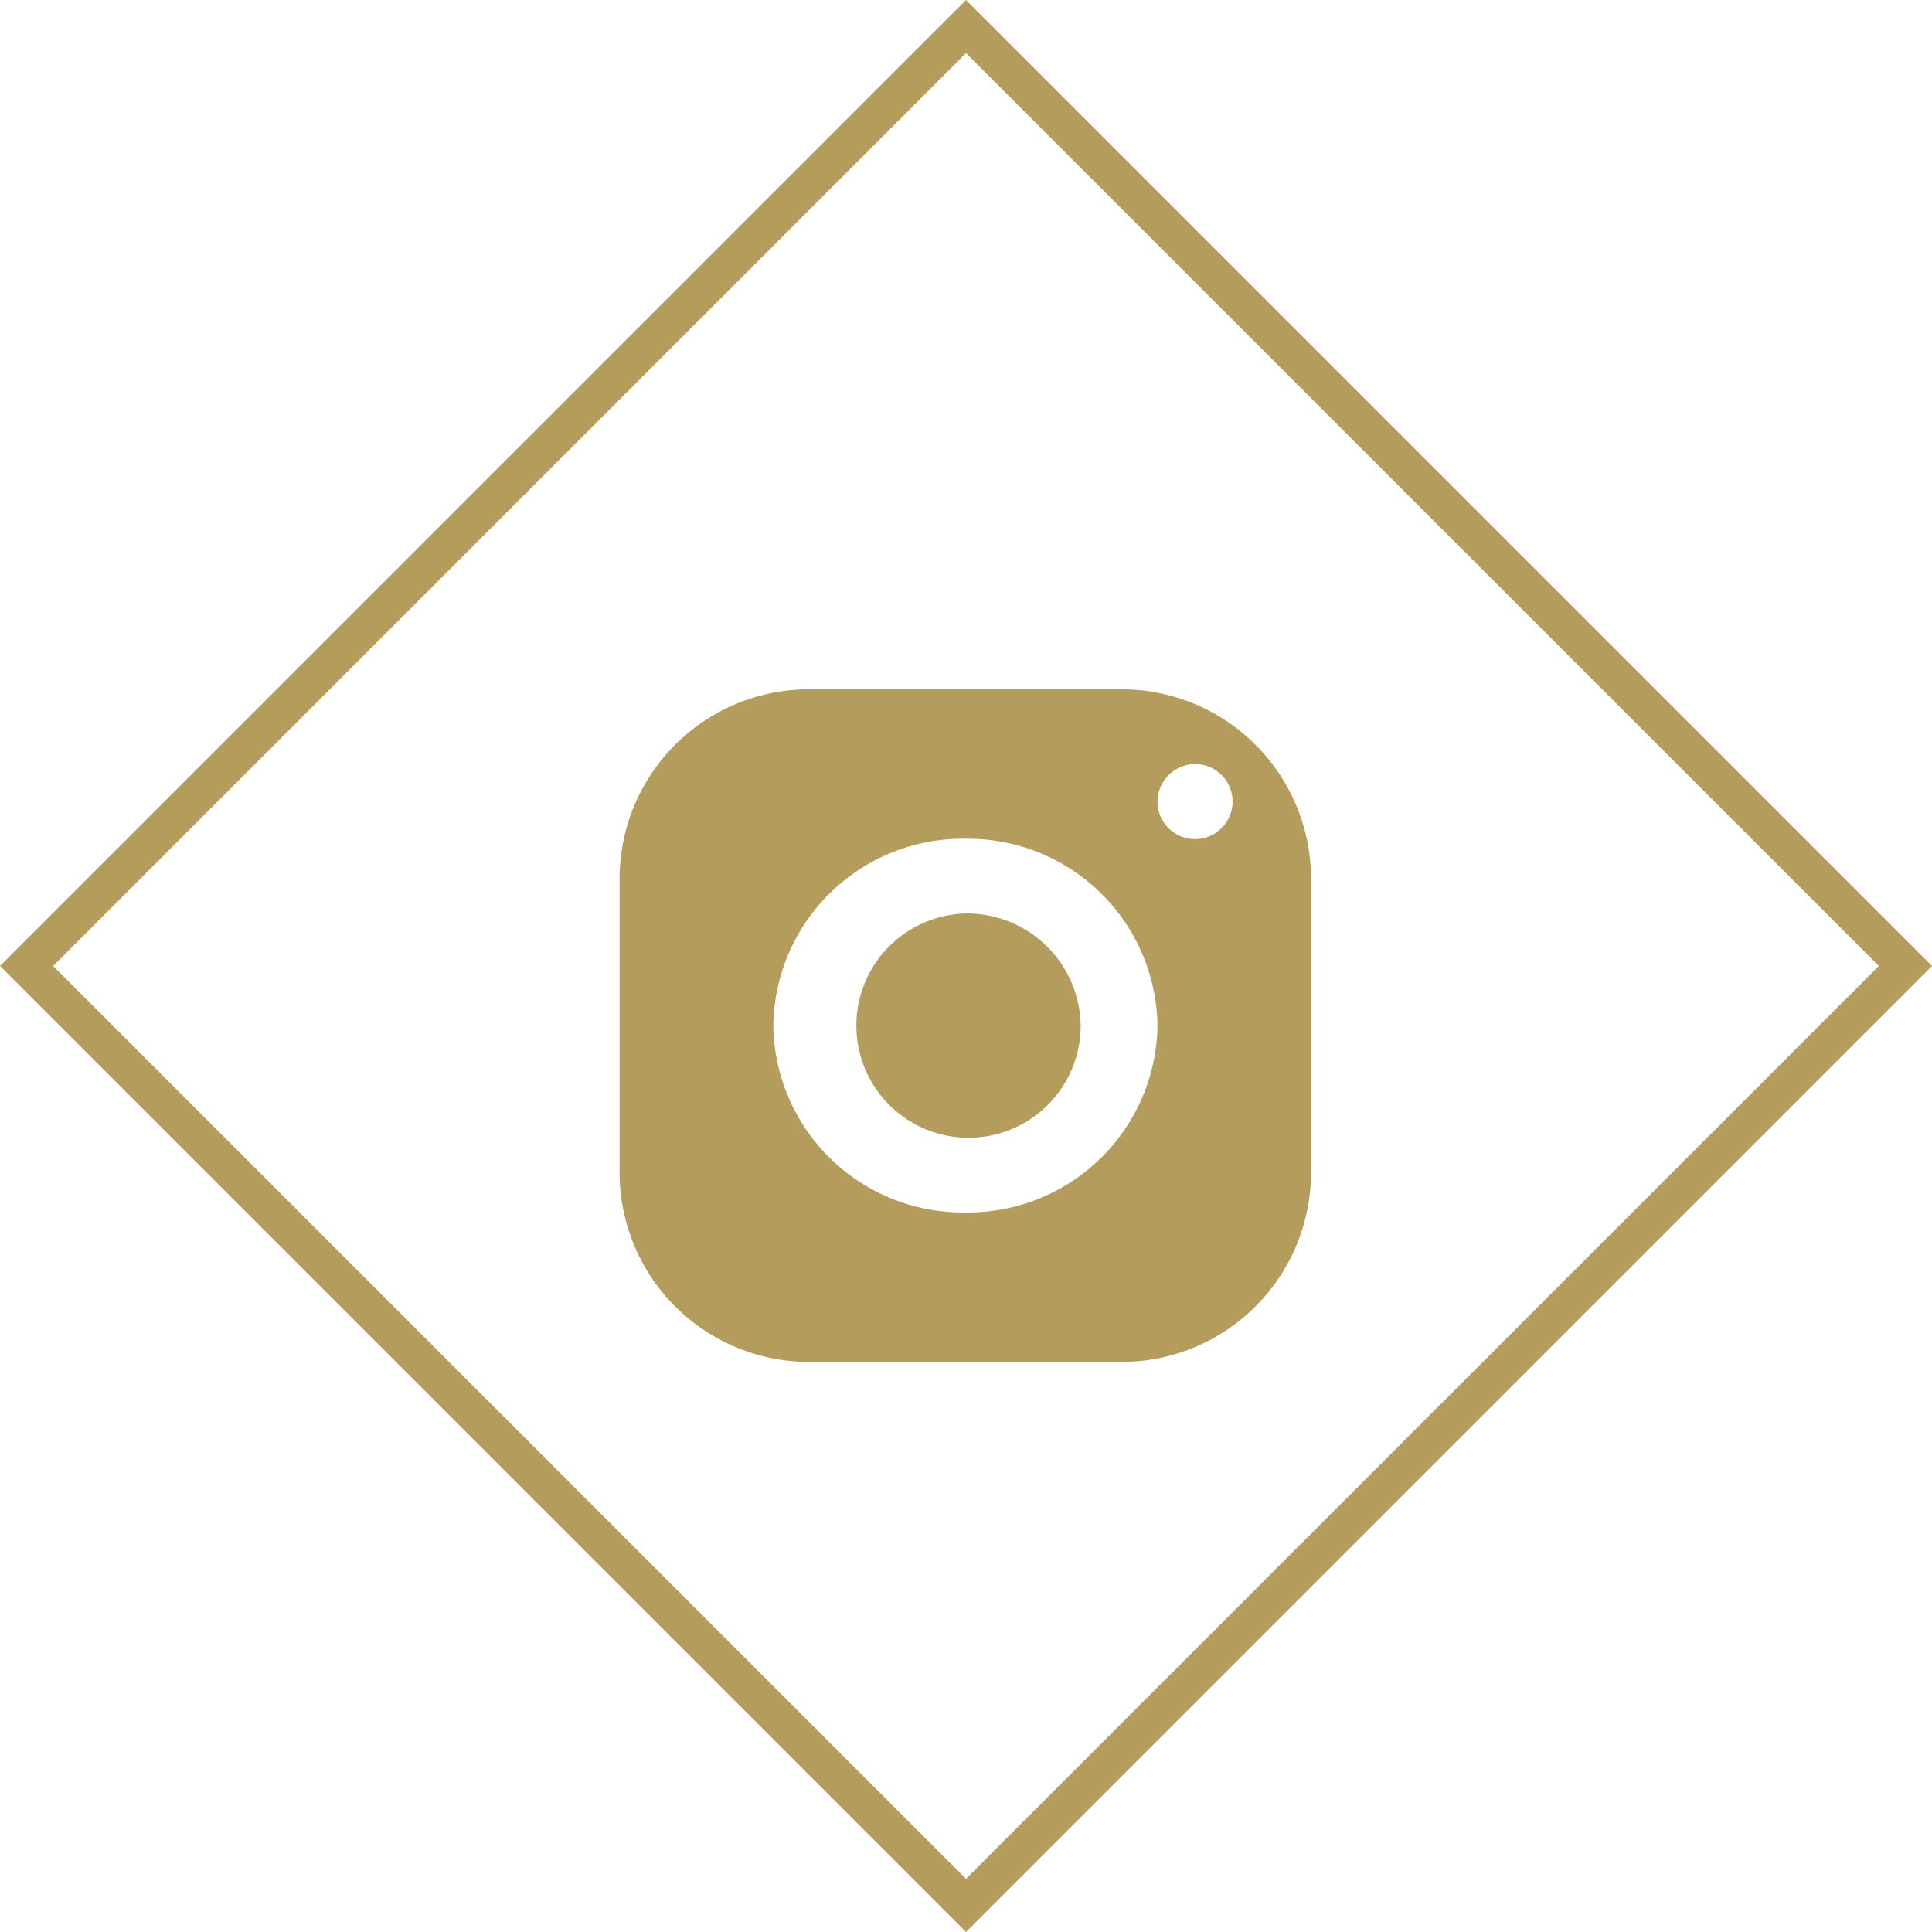
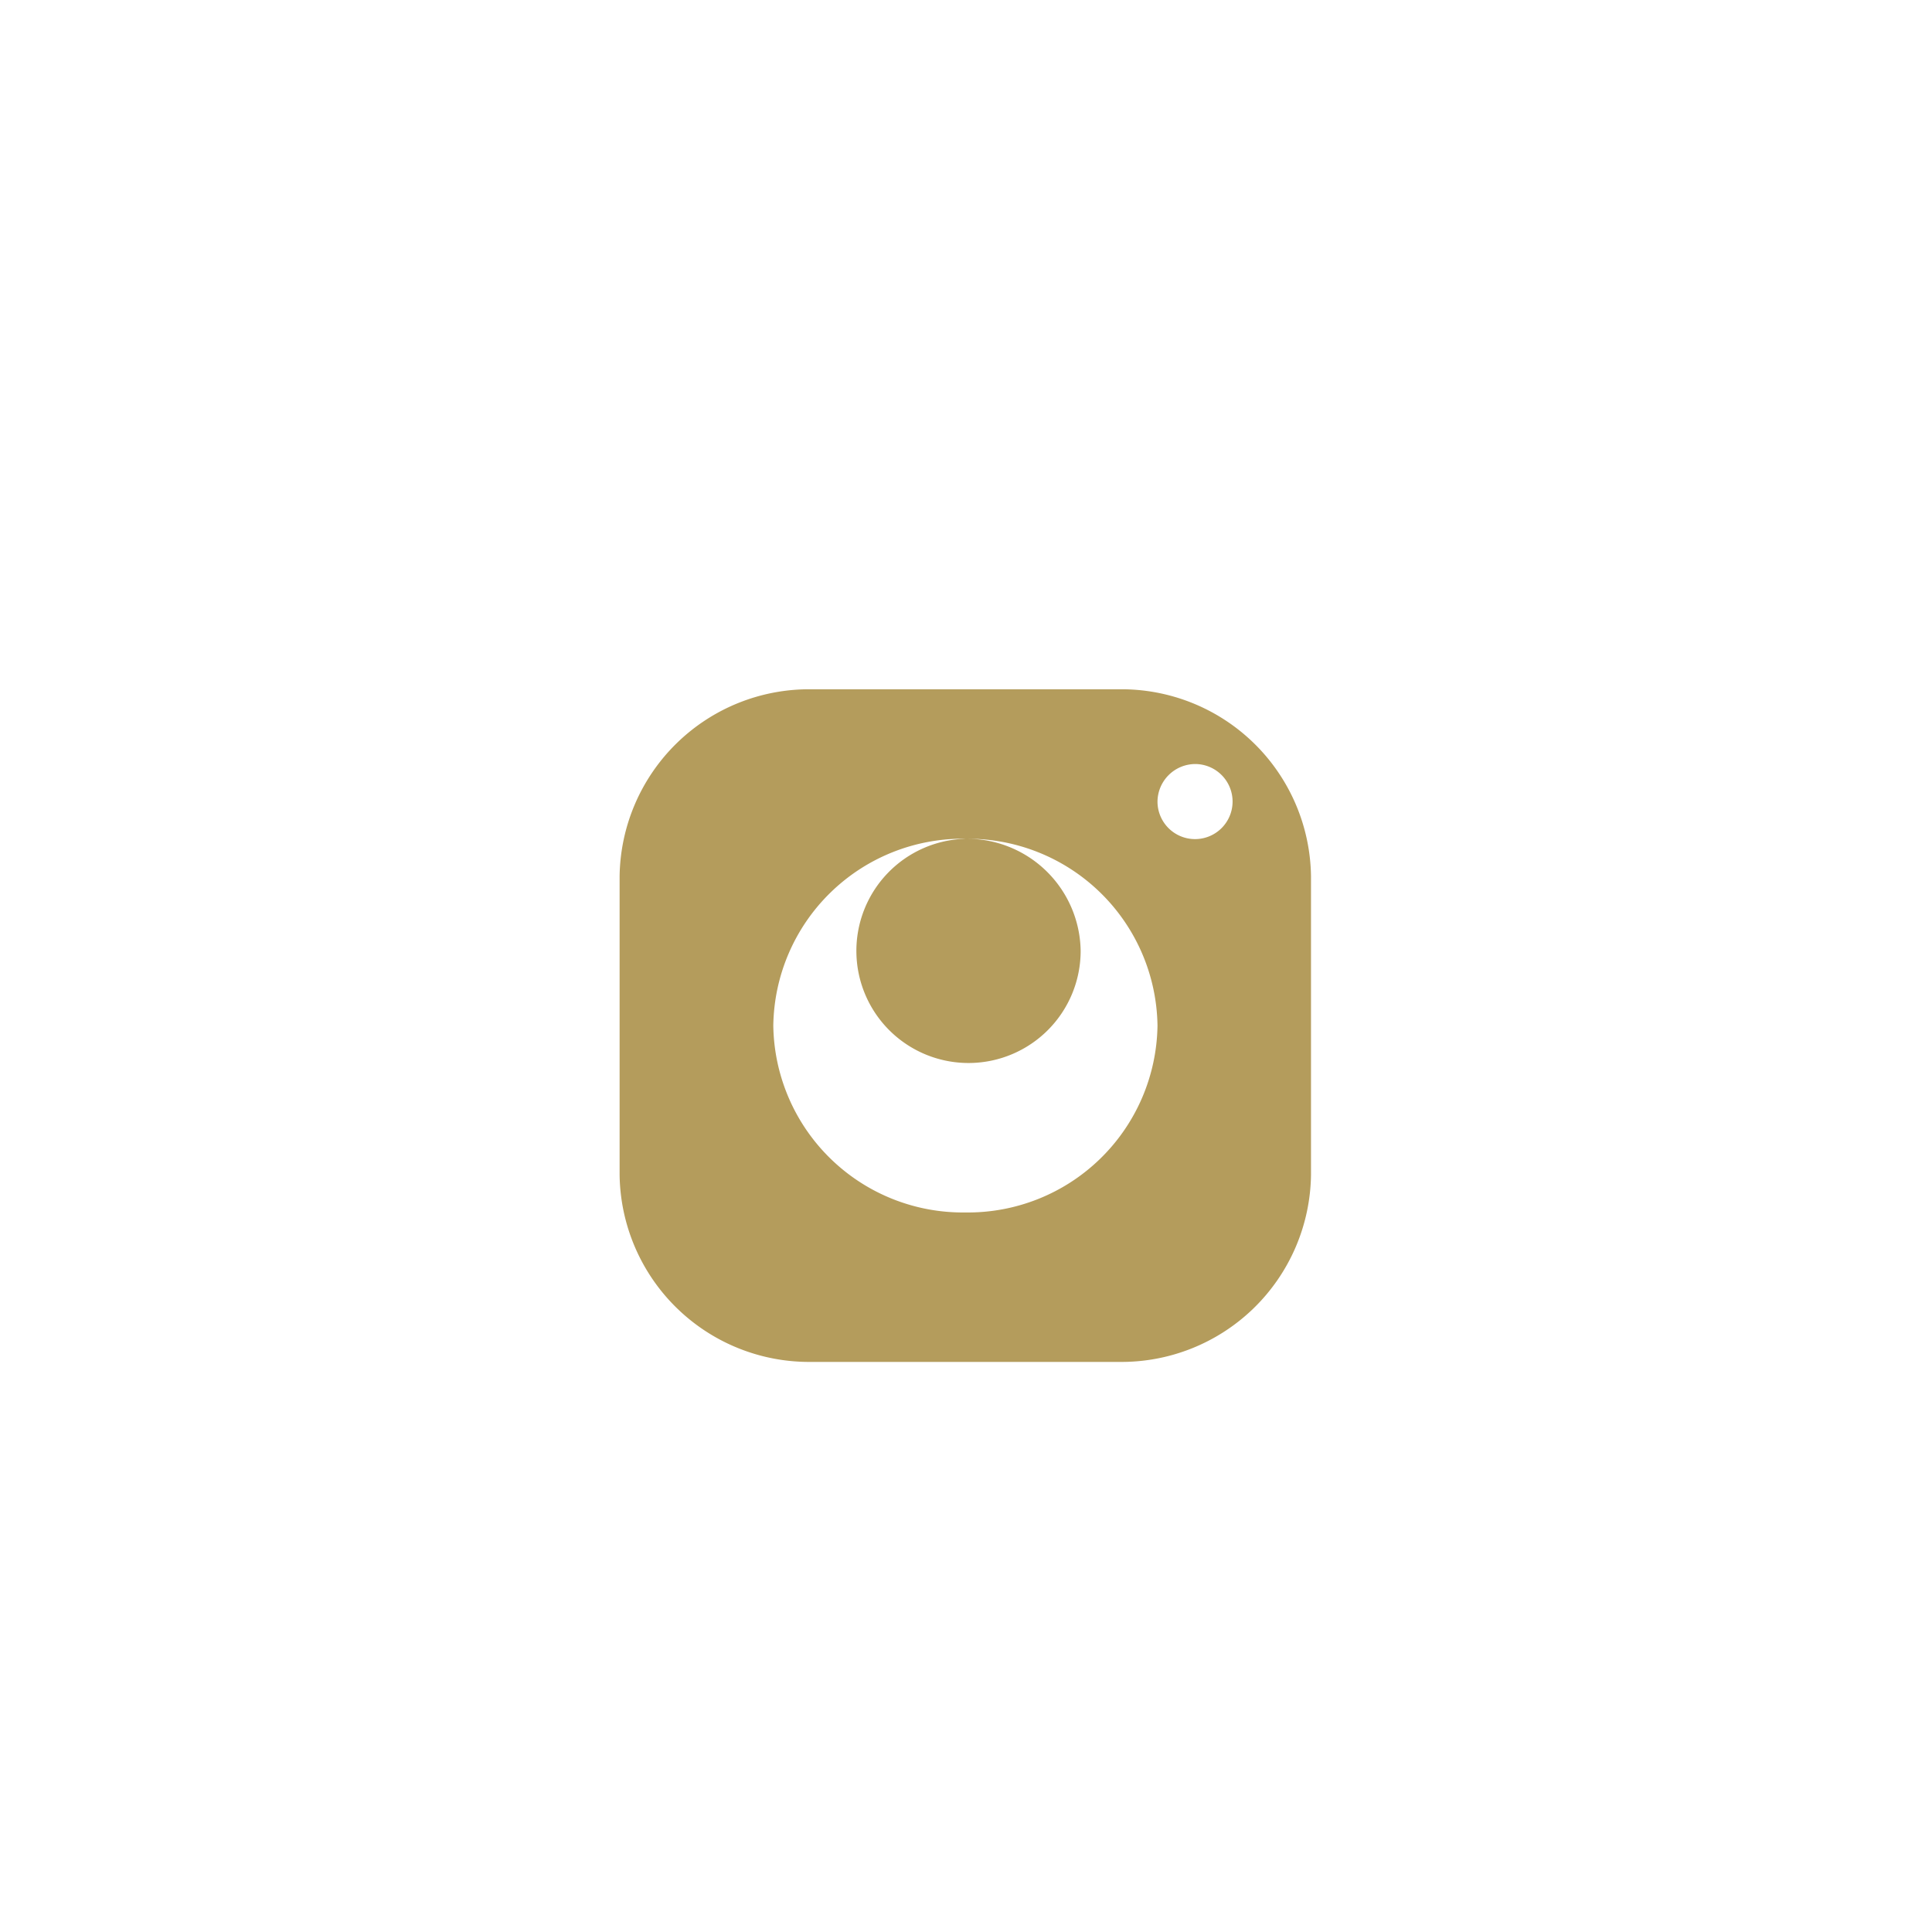
<svg xmlns="http://www.w3.org/2000/svg" width="51.464" height="51.463" viewBox="0 0 51.464 51.463">
  <g id="Groupe_15198" data-name="Groupe 15198" transform="translate(-935.977 -7447.075)">
    <g id="Rectangle_2375" data-name="Rectangle 2375" transform="translate(961.709 7447.075) rotate(45)" fill="none" stroke="#b49c5c" stroke-width="1">
      <rect width="36.39" height="36.39" stroke="none" />
-       <rect x="0.5" y="0.5" width="35.39" height="35.39" fill="none" />
    </g>
-     <path id="icons8_Instagram" d="M8.117,3A5.049,5.049,0,0,0,3,7.977V15.94a5.049,5.049,0,0,0,5.117,4.977H16.3a5.049,5.049,0,0,0,5.117-4.977V7.977A5.049,5.049,0,0,0,16.3,3ZM18.351,4.991a1,1,0,1,1-1.023,1A1.01,1.01,0,0,1,18.351,4.991Zm-6.14,1.991a5.049,5.049,0,0,1,5.117,4.977,5.049,5.049,0,0,1-5.117,4.977,5.049,5.049,0,0,1-5.117-4.977A5.049,5.049,0,0,1,12.211,6.981Zm0,1.991a2.987,2.987,0,1,0,3.07,2.986,3.029,3.029,0,0,0-3.07-2.986Z" transform="translate(949.482 7462.436)" fill="#b49c5c" />
+     <path id="icons8_Instagram" d="M8.117,3A5.049,5.049,0,0,0,3,7.977V15.94a5.049,5.049,0,0,0,5.117,4.977H16.3a5.049,5.049,0,0,0,5.117-4.977V7.977A5.049,5.049,0,0,0,16.3,3ZM18.351,4.991a1,1,0,1,1-1.023,1A1.01,1.01,0,0,1,18.351,4.991Zm-6.14,1.991a5.049,5.049,0,0,1,5.117,4.977,5.049,5.049,0,0,1-5.117,4.977,5.049,5.049,0,0,1-5.117-4.977A5.049,5.049,0,0,1,12.211,6.981Za2.987,2.987,0,1,0,3.07,2.986,3.029,3.029,0,0,0-3.07-2.986Z" transform="translate(949.482 7462.436)" fill="#b49c5c" />
  </g>
</svg>